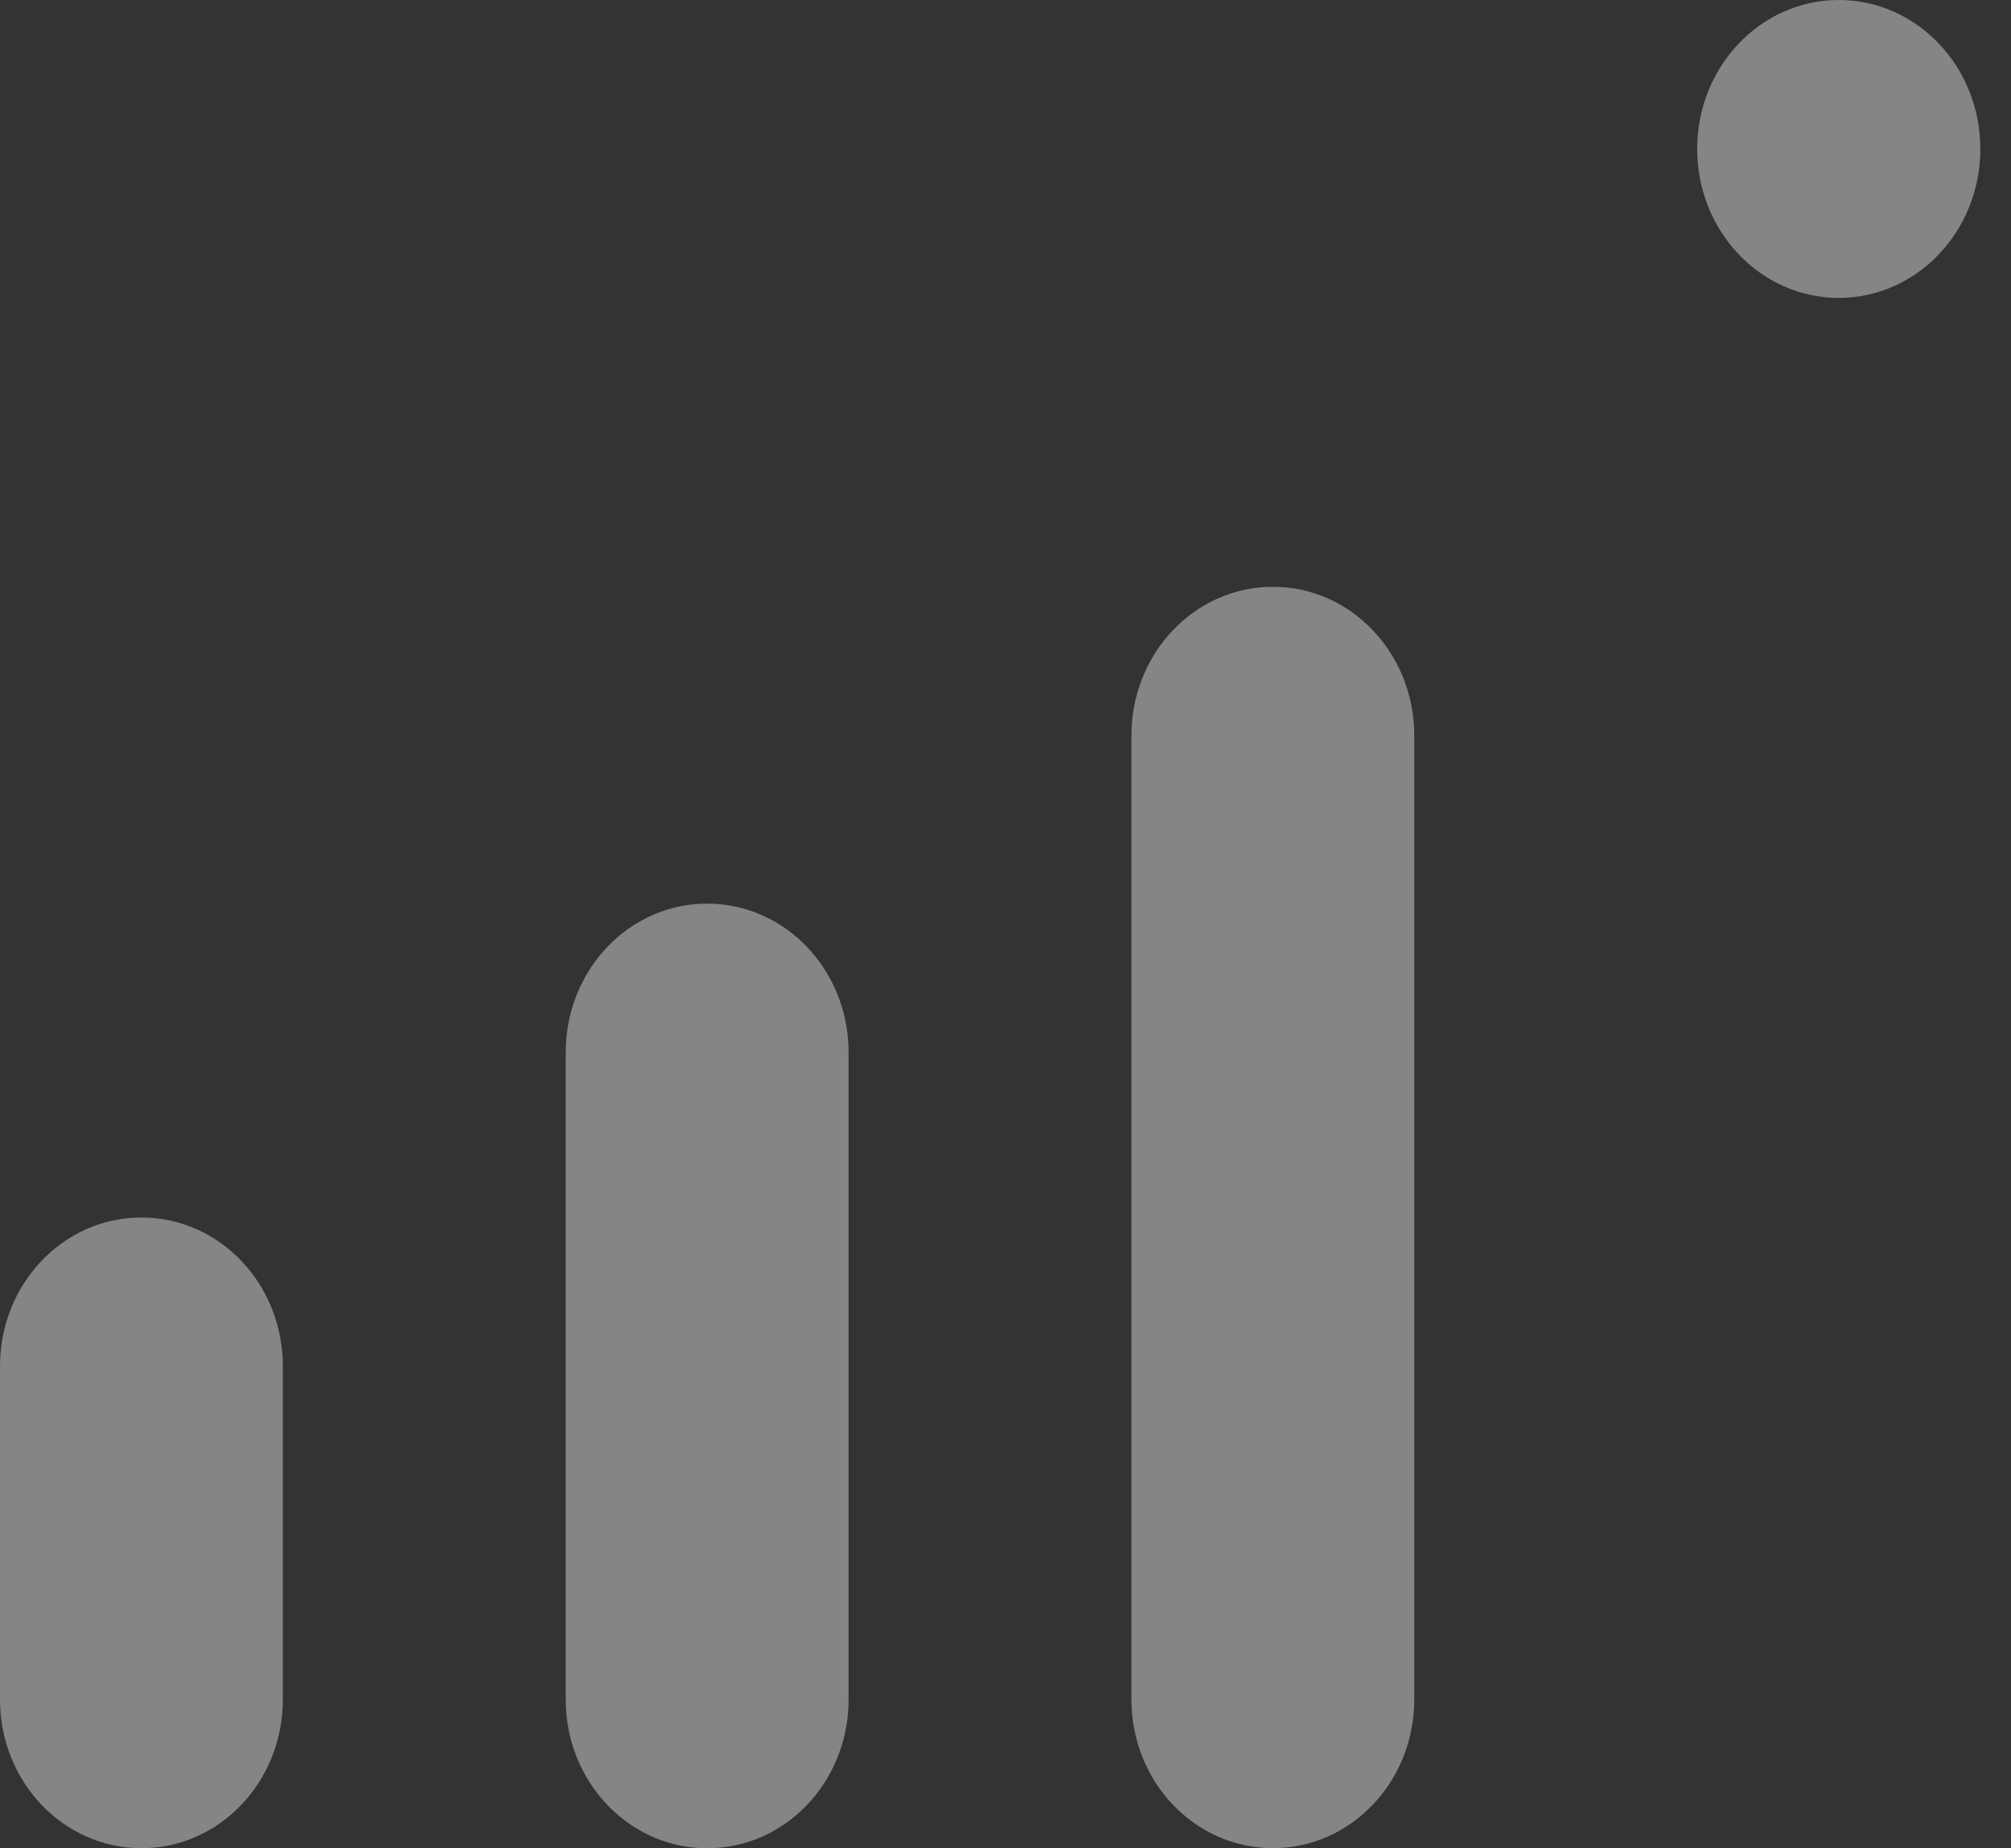
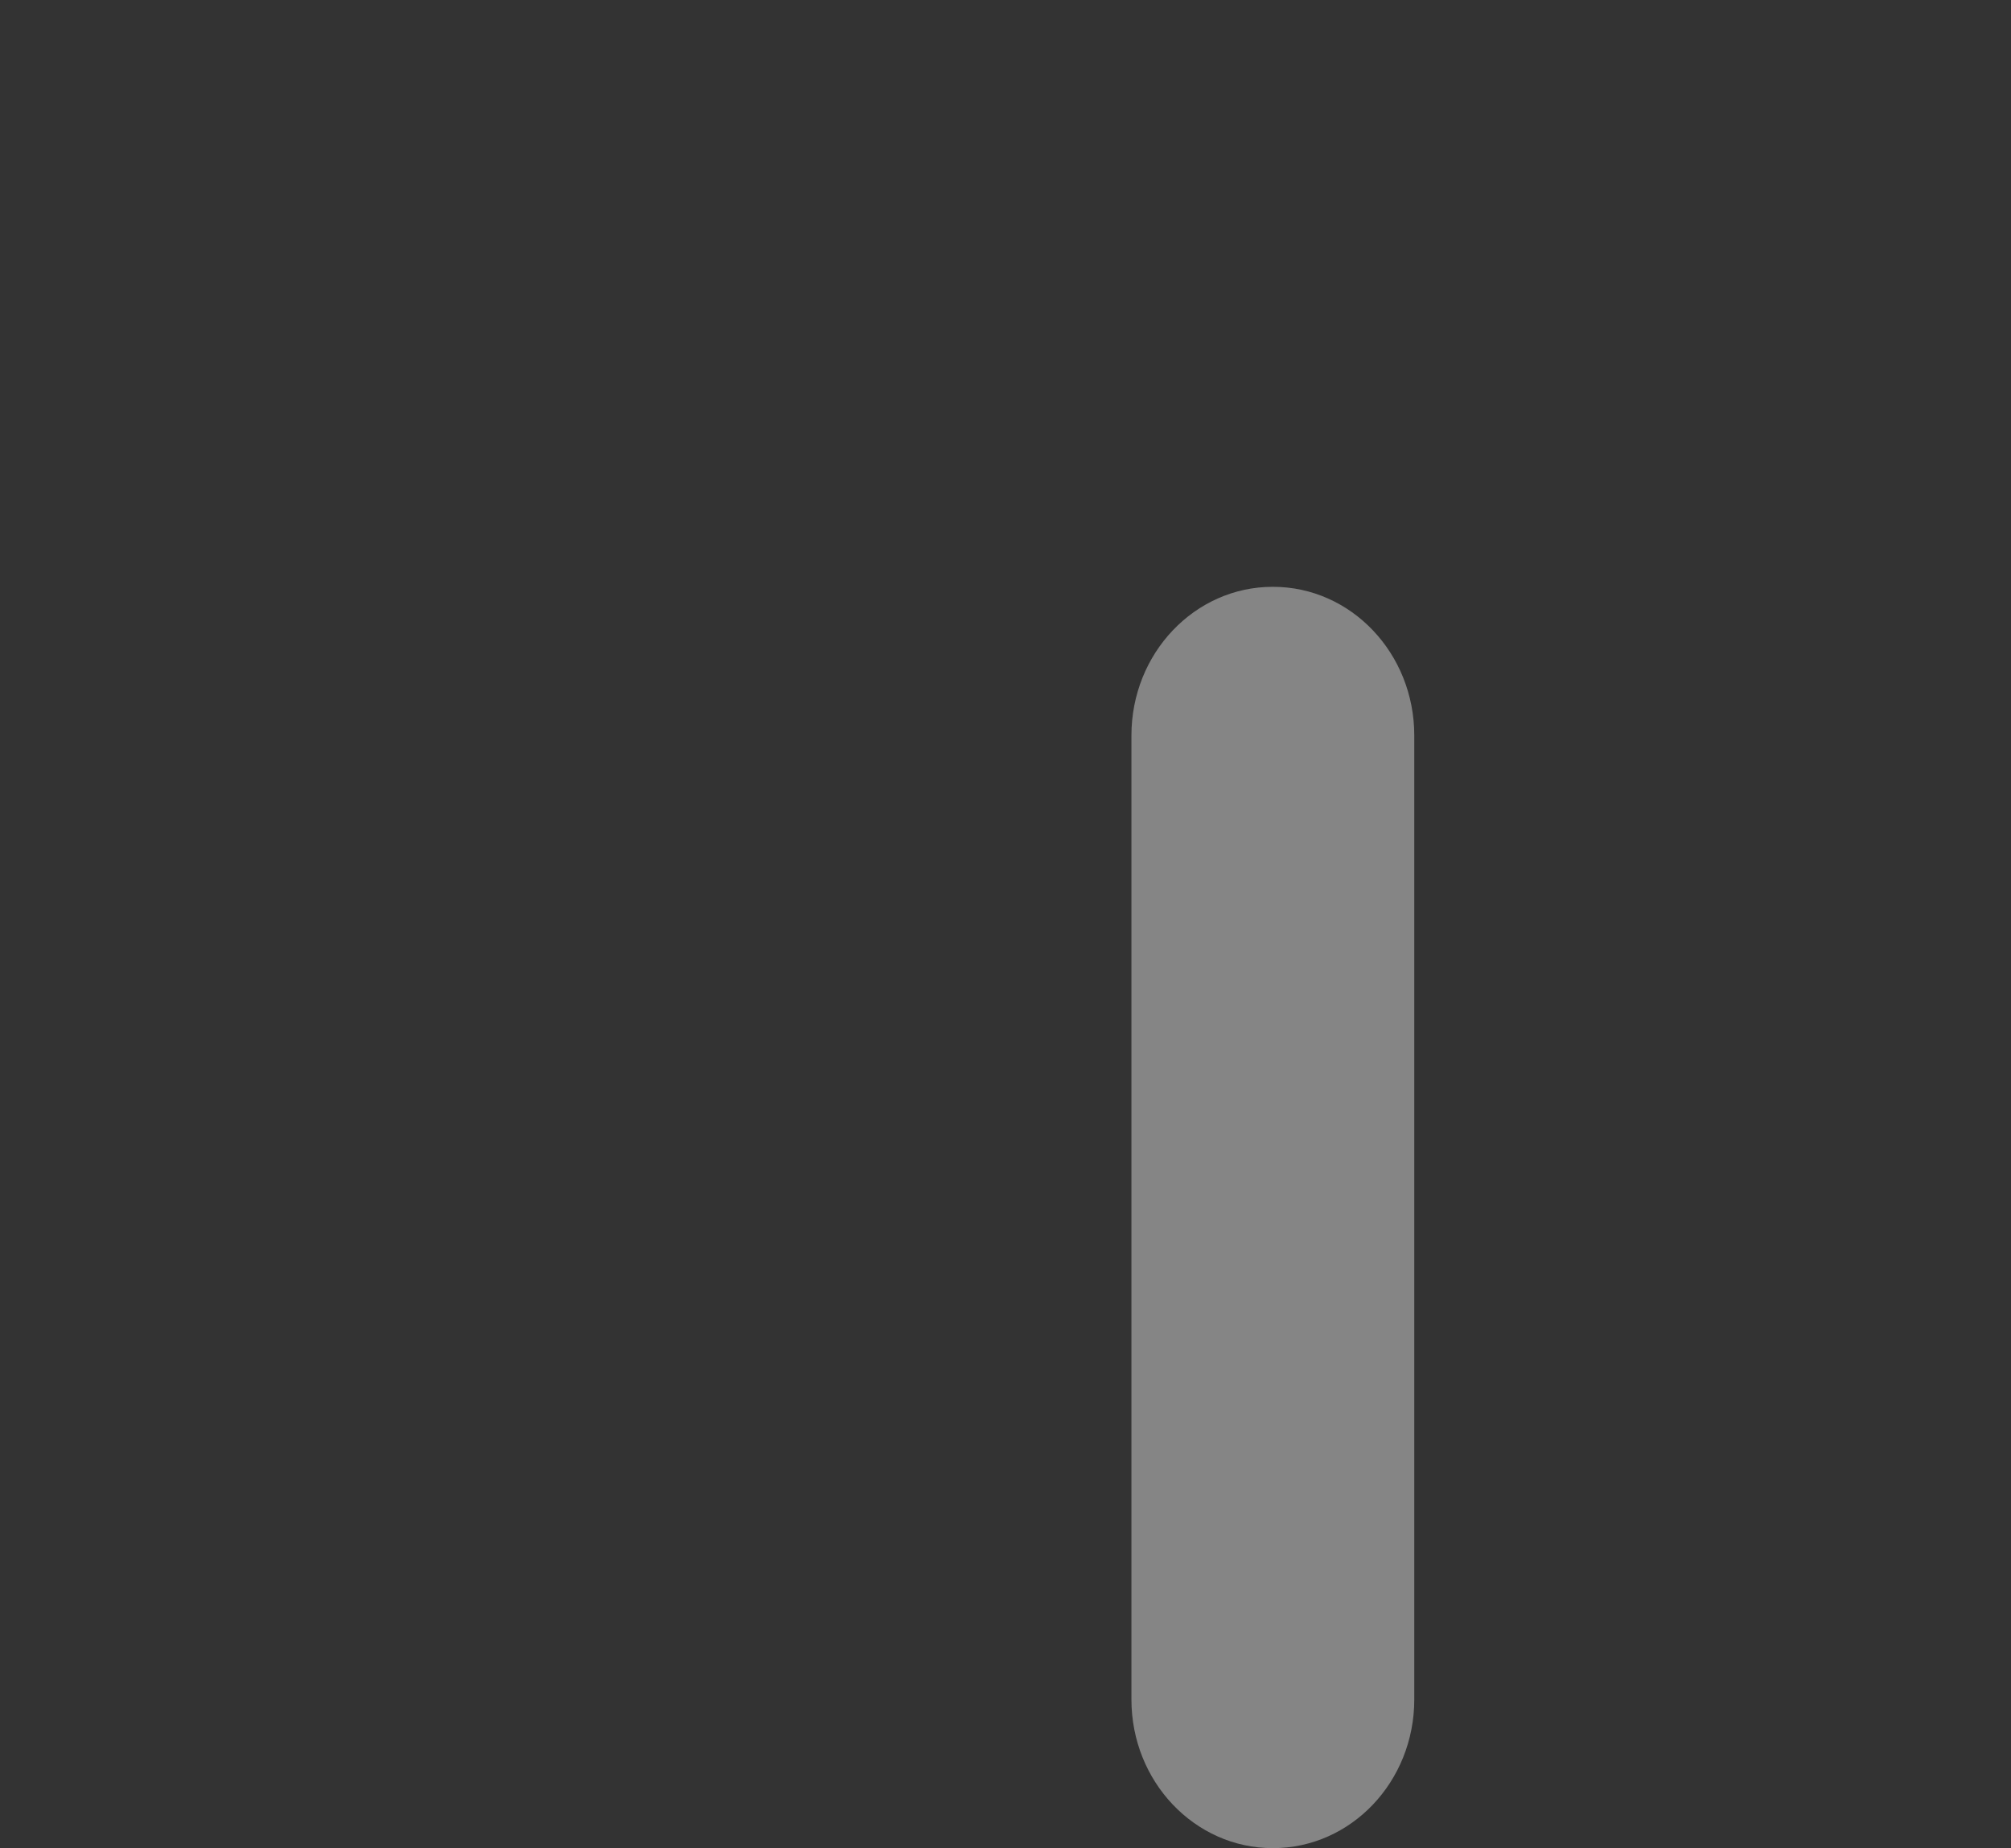
<svg xmlns="http://www.w3.org/2000/svg" width="37" height="34" viewBox="0 0 37 34" fill="none">
  <rect x="0" y="0" width="37" height="34" fill="#333333" stroke="none" />
-   <path d="M2.605 22.397H2.599C1.164 22.397 0 23.621 0 25.131V31.265C0 32.775 1.164 33.999 2.599 33.999H2.605C4.041 33.999 5.204 32.775 5.204 31.265V25.131C5.204 23.621 4.041 22.397 2.605 22.397Z" fill="white" fill-opacity="0.4" />
-   <path d="M13.014 16.623H13.008C11.572 16.623 10.409 17.847 10.409 19.357V31.266C10.409 32.776 11.572 34 13.008 34H13.014C14.449 34 15.613 32.776 15.613 31.266V19.357C15.613 17.847 14.449 16.623 13.014 16.623Z" fill="white" fill-opacity="0.4" />
  <path d="M23.422 10.795H23.416C21.981 10.795 20.817 12.019 20.817 13.529V31.264C20.817 32.774 21.981 33.998 23.416 33.998H23.422C24.858 33.998 26.021 32.774 26.021 31.264V13.529C26.021 12.019 24.858 10.795 23.422 10.795Z" fill="white" fill-opacity="0.4" />
-   <path d="M33.831 5.48C35.27 5.48 36.436 4.253 36.436 2.74C36.436 1.227 35.27 0 33.831 0C32.392 0 31.226 1.227 31.226 2.74C31.226 4.253 32.392 5.48 33.831 5.48Z" fill="white" fill-opacity="0.4" />
</svg>